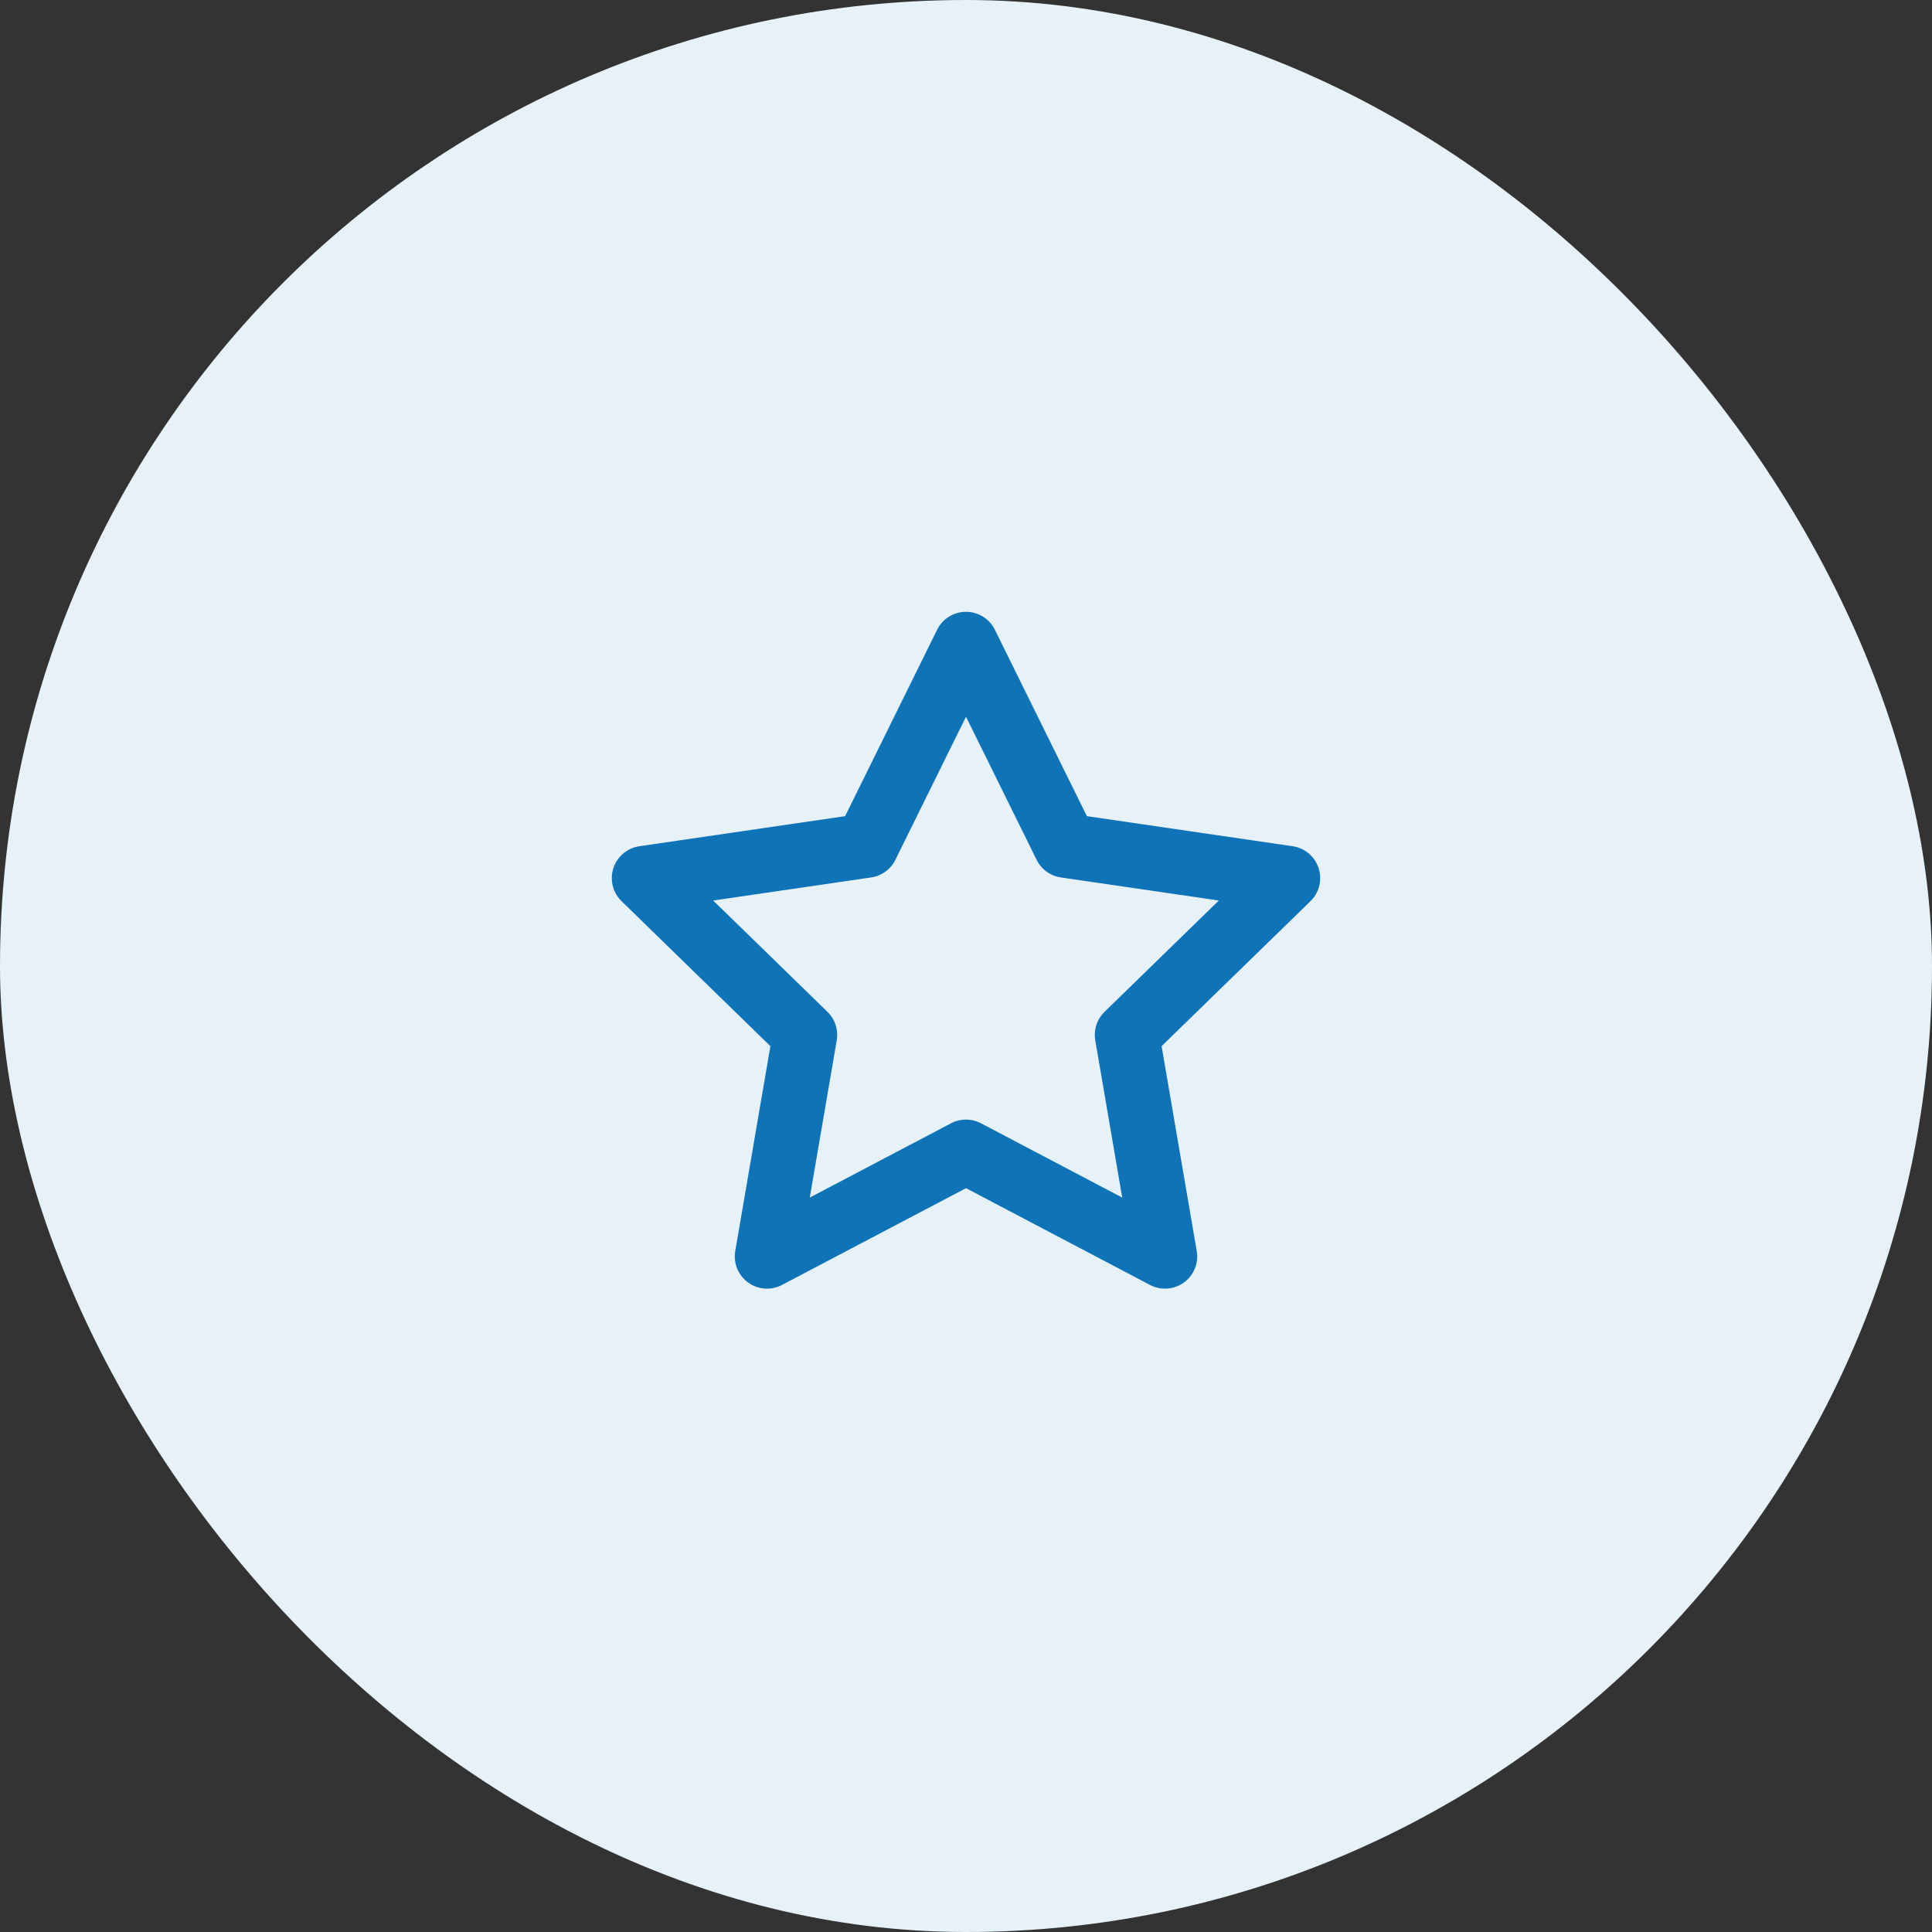
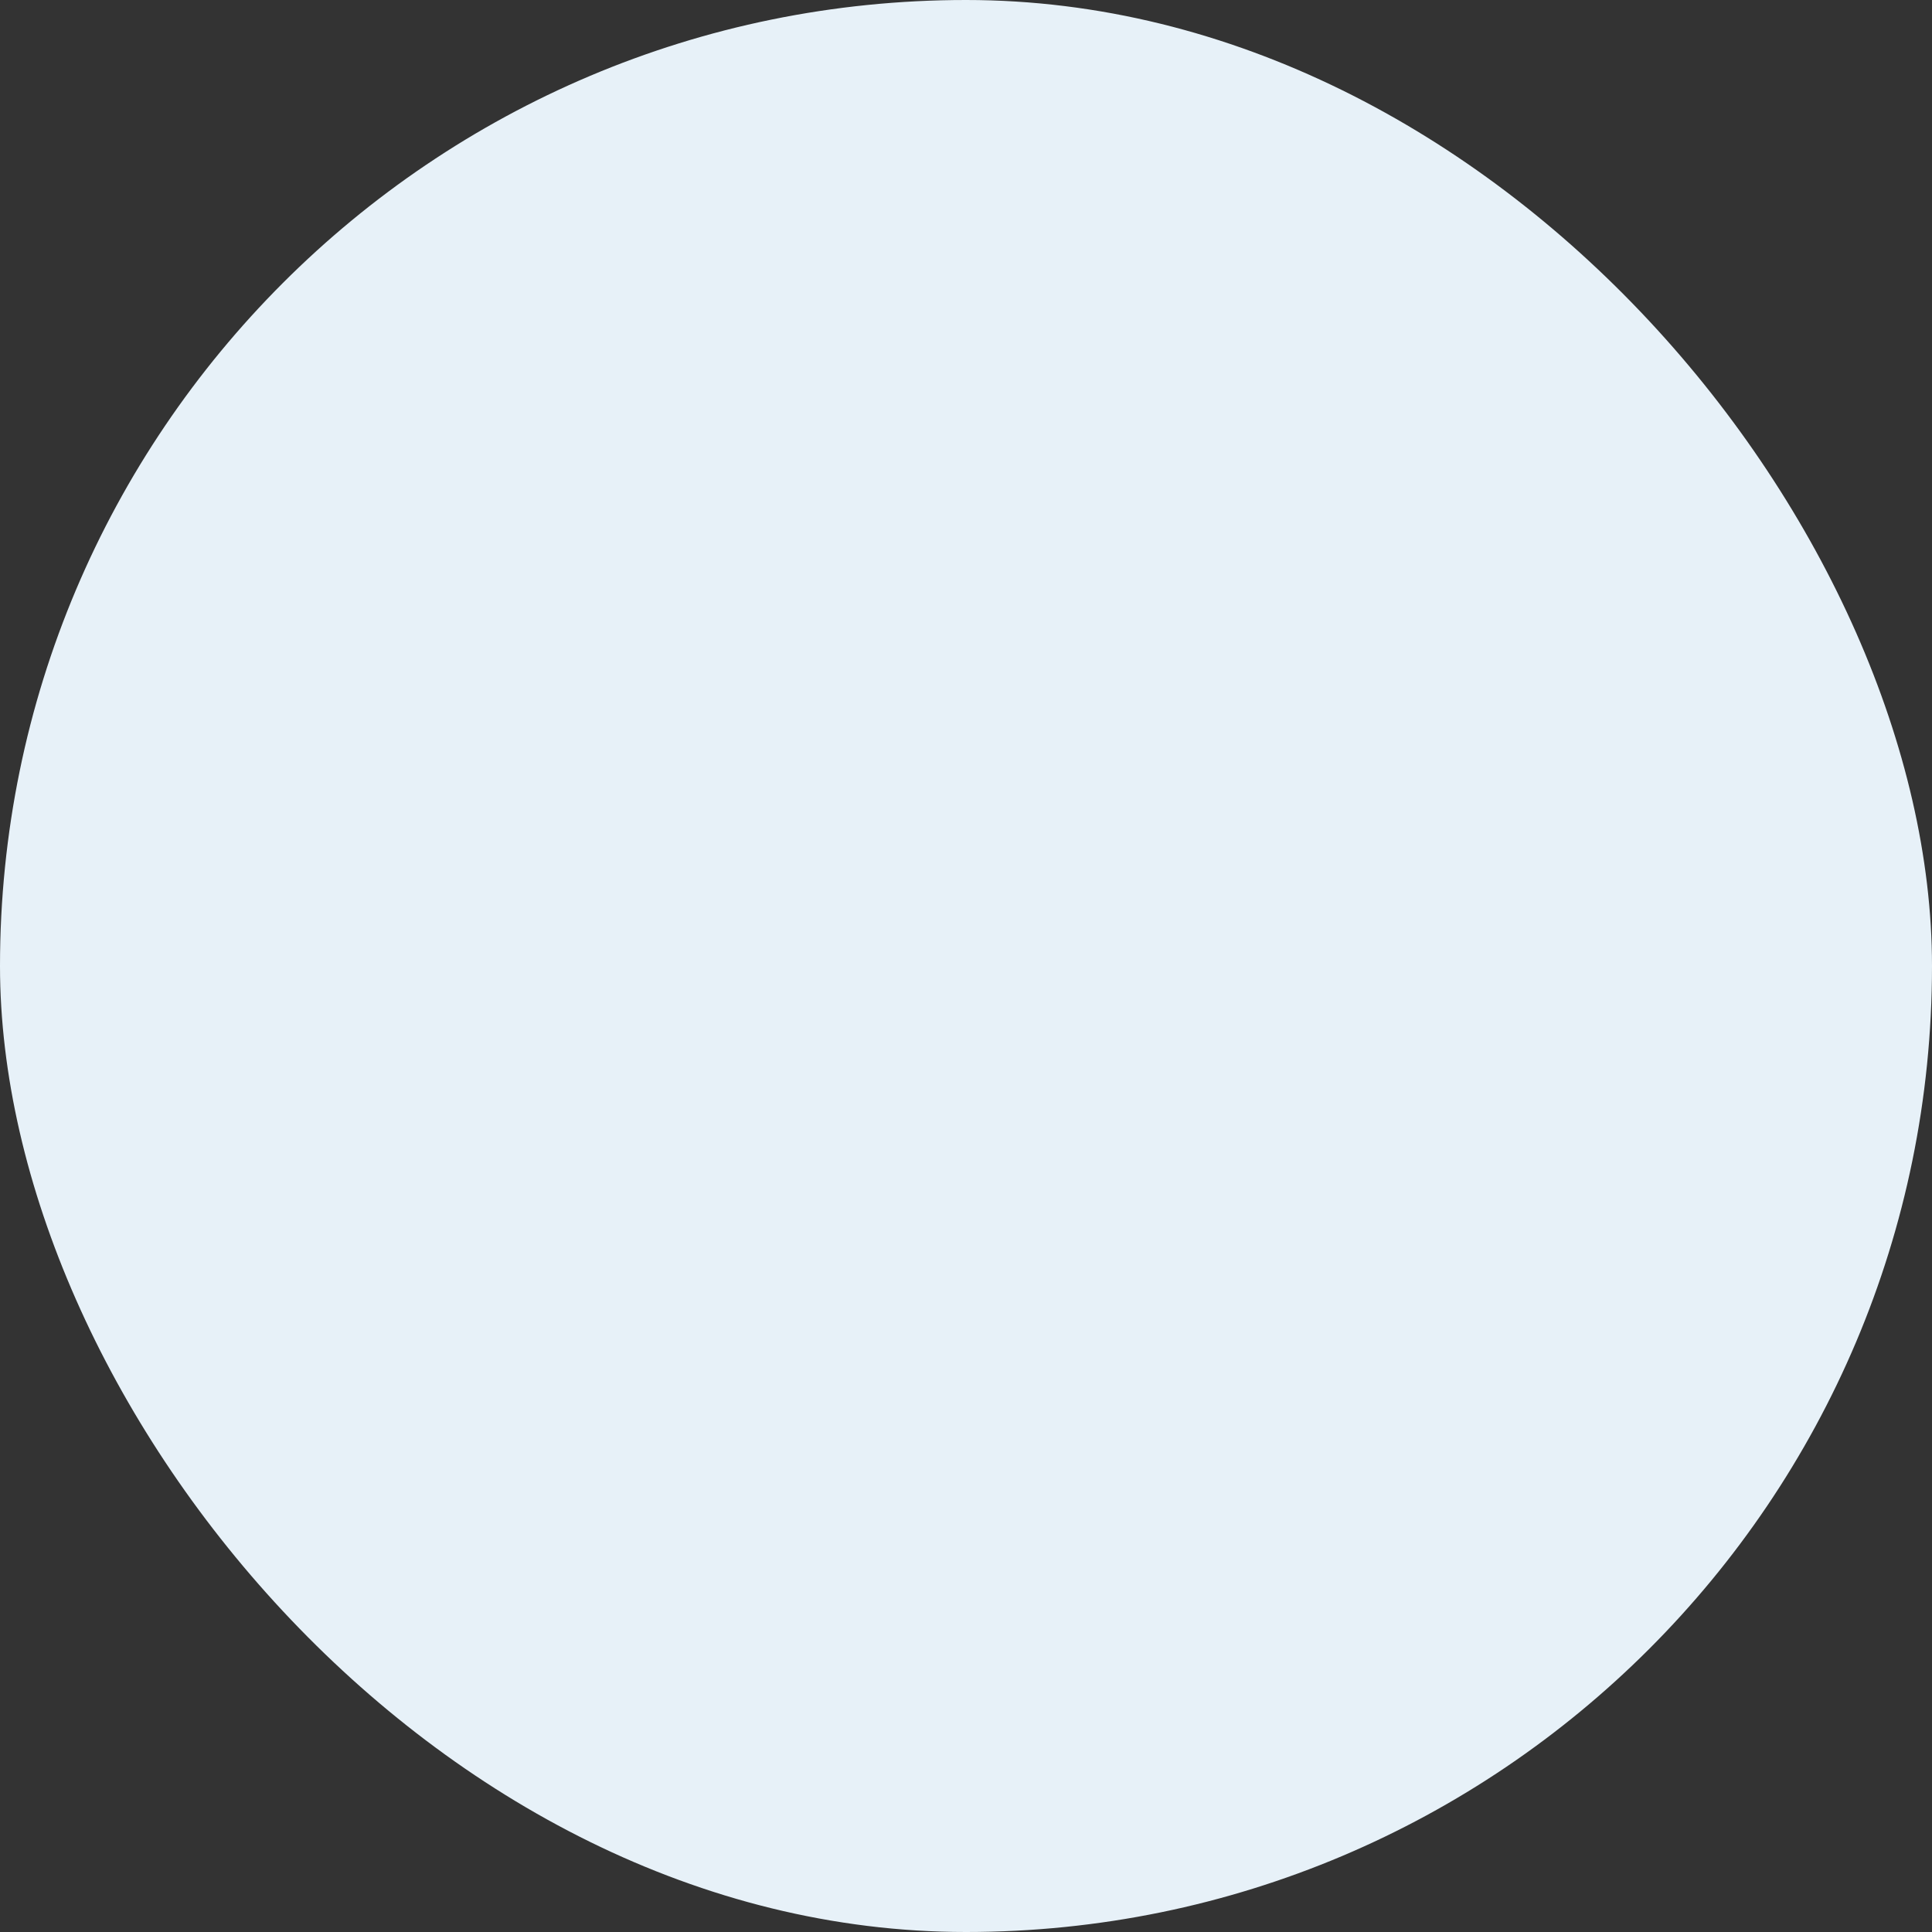
<svg xmlns="http://www.w3.org/2000/svg" width="60" height="60" viewBox="0 0 60 60" fill="none">
  <rect x="0" y="0" width="60" height="60" fill="#333333" stroke="none" />
  <rect width="60" height="60" rx="30" fill="#E7F1F8" />
-   <path d="M30 20L33.09 26.26L40 27.27L35 32.14L36.18 39.02L30 35.77L23.82 39.02L25 32.14L20 27.27L26.91 26.26L30 20Z" stroke="#0F73B8" stroke-width="2" stroke-linecap="round" stroke-linejoin="round" />
</svg>